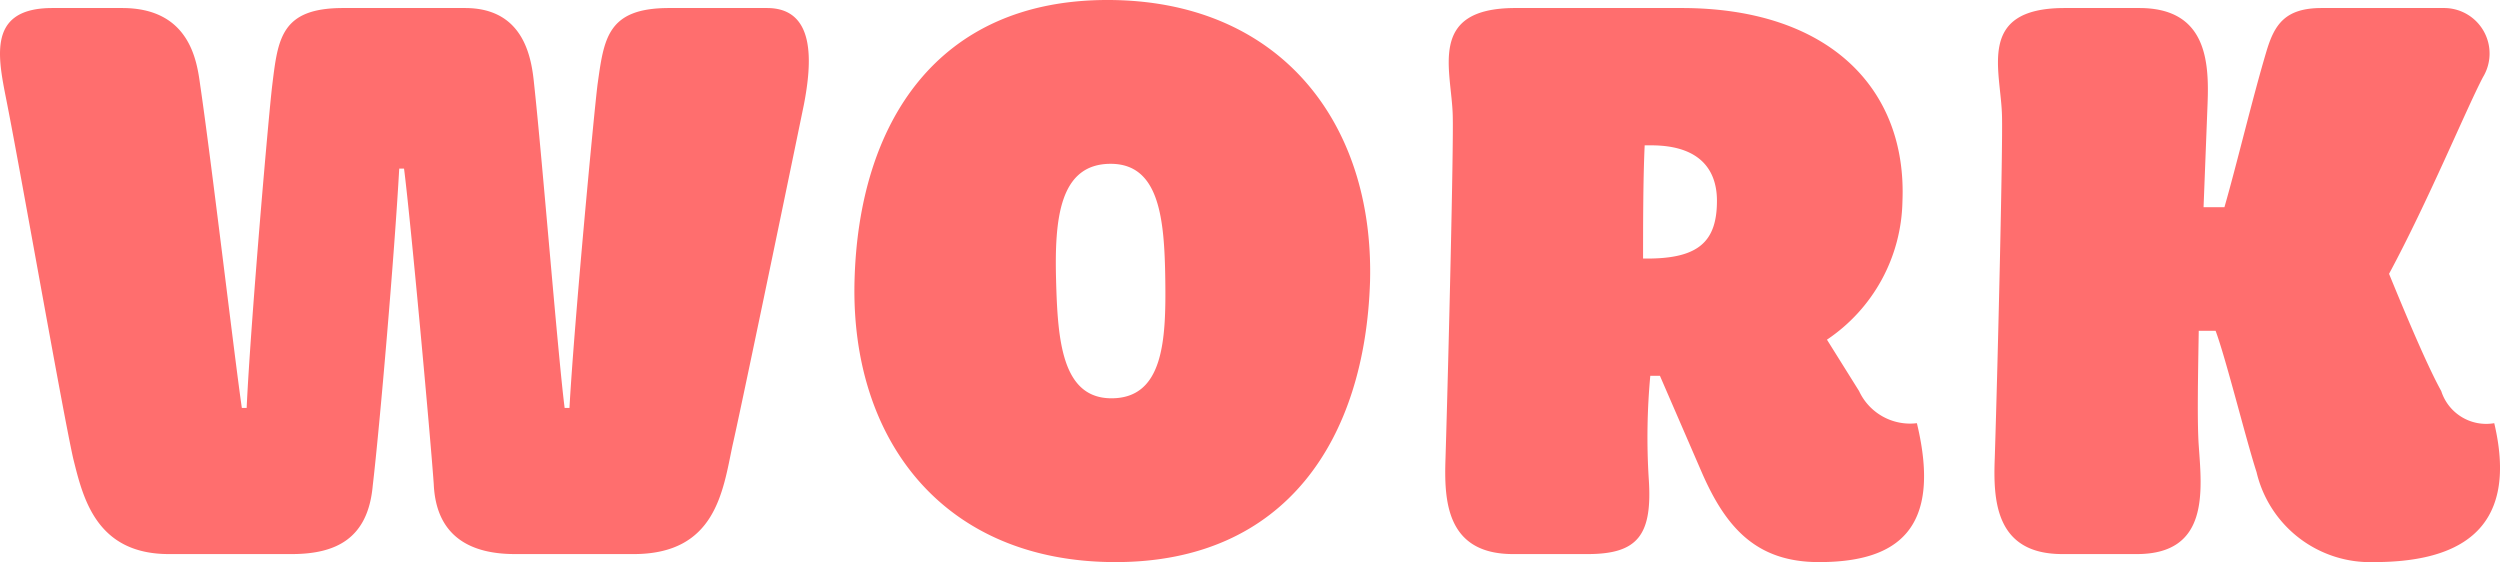
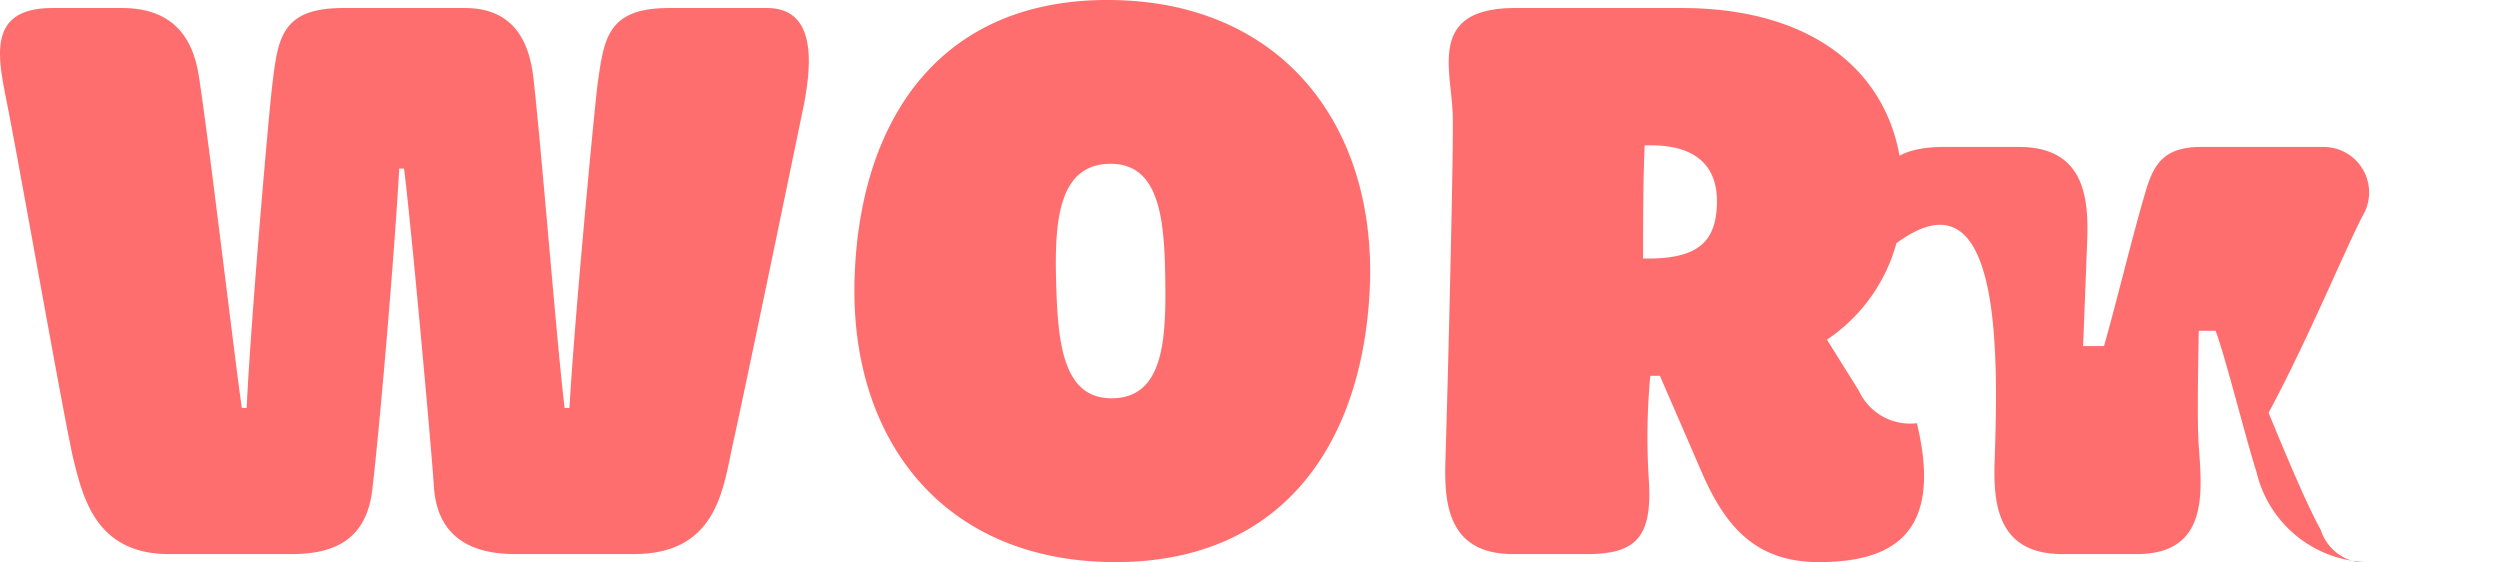
<svg xmlns="http://www.w3.org/2000/svg" width="93.4" height="21" viewBox="0 0 93.4 21">
-   <path id="navi_work" d="M-43.815-3.57c.36,1.44.84,3.57,3.57,3.57h4.59c1.65,0,2.85-.57,3.03-2.55.27-2.31.81-8.61.99-11.85h.18c.24,1.86.99,10.05,1.11,11.79C-30.255-.6-28.9,0-27.315,0h4.44c3.06,0,3.33-2.34,3.69-4.05.27-1.17,1.8-8.52,2.67-12.75.3-1.56.45-3.6-1.38-3.6h-3.66c-2.31,0-2.43,1.14-2.67,2.85-.12.93-.87,8.85-1.05,12.09h-.18c-.24-1.86-.84-9.33-1.14-12.09-.09-.9-.33-2.85-2.58-2.85h-4.56c-2.31,0-2.43,1.14-2.64,2.85-.12.93-.81,8.85-.96,12.09h-.18c-.27-1.86-1.14-9.24-1.56-12.09-.12-.87-.39-2.85-2.91-2.85h-2.61c-2.58,0-1.98,2.04-1.65,3.78C-45.735-14.01-44.2-5.28-43.815-3.57Zm29.19-6.63C-14.775-4.26-11.3.3-4.875.3c6.36,0,9.33-4.59,9.51-10.5.15-5.94-3.39-10.5-9.81-10.5C-11.535-20.7-14.475-16.11-14.625-10.2Zm9.6,4.38c-1.86,0-2.01-2.19-2.07-4.41-.06-2.28.12-4.35,2.04-4.35,1.83,0,2.01,2.07,2.04,4.35C-2.985-8.01-3.075-5.82-5.025-5.82ZM7.455-3.6C7.4-2.04,7.455,0,9.975,0h2.79c1.89,0,2.43-.72,2.28-2.85a24.934,24.934,0,0,1,.06-3.81h.36l1.56,3.6c.9,2.07,2.04,3.36,4.38,3.36,2.91,0,4.62-1.2,3.66-5.19a2.1,2.1,0,0,1-2.16-1.2l-1.2-1.92a6.36,6.36,0,0,0,2.82-5.16c.18-4.23-2.76-7.23-8.25-7.23h-6.21c-3.33,0-2.37,2.34-2.34,4.05C7.755-15.18,7.575-7.59,7.455-3.6Zm7.38-7.44c0-1.17,0-2.94.06-4.23h.24c2.01,0,2.46,1.11,2.46,2.07,0,1.53-.69,2.16-2.61,2.16ZM27.975-3.6c-.06,1.56,0,3.6,2.52,3.6h2.79c2.7,0,2.43-2.34,2.31-4.05-.06-.87-.03-2.49,0-4.29h.63c.39,1.05,1.14,4.08,1.53,5.28A4.364,4.364,0,0,0,42.135.3c2.91,0,5.49-.99,4.5-5.19a1.762,1.762,0,0,1-1.98-1.2c-.45-.81-1.14-2.4-1.95-4.38,1.47-2.73,2.88-6.15,3.51-7.35a1.7,1.7,0,0,0-1.47-2.58h-4.56c-1.38,0-1.77.63-2.07,1.65-.51,1.71-1.11,4.23-1.56,5.79h-.78l.15-3.87c.06-1.56-.03-3.57-2.55-3.57h-2.79c-3.33,0-2.37,2.34-2.34,4.05C28.275-15.18,28.1-7.59,27.975-3.6Z" transform="translate(46.55 20.7)" fill="#ff6e6e" />
+   <path id="navi_work" d="M-43.815-3.57c.36,1.44.84,3.57,3.57,3.57h4.59c1.65,0,2.85-.57,3.03-2.55.27-2.31.81-8.61.99-11.85h.18c.24,1.86.99,10.05,1.11,11.79C-30.255-.6-28.9,0-27.315,0h4.44c3.06,0,3.33-2.34,3.69-4.05.27-1.17,1.8-8.52,2.67-12.75.3-1.56.45-3.6-1.38-3.6h-3.66c-2.31,0-2.43,1.14-2.67,2.85-.12.93-.87,8.85-1.05,12.09h-.18c-.24-1.86-.84-9.33-1.14-12.09-.09-.9-.33-2.85-2.58-2.85h-4.56c-2.31,0-2.43,1.14-2.64,2.85-.12.93-.81,8.85-.96,12.09h-.18c-.27-1.86-1.14-9.24-1.56-12.09-.12-.87-.39-2.85-2.91-2.85h-2.61c-2.58,0-1.98,2.04-1.65,3.78C-45.735-14.01-44.2-5.28-43.815-3.57Zm29.19-6.63C-14.775-4.26-11.3.3-4.875.3c6.36,0,9.33-4.59,9.51-10.5.15-5.94-3.39-10.5-9.81-10.5C-11.535-20.7-14.475-16.11-14.625-10.2Zm9.6,4.38c-1.86,0-2.01-2.19-2.07-4.41-.06-2.28.12-4.35,2.04-4.35,1.83,0,2.01,2.07,2.04,4.35C-2.985-8.01-3.075-5.82-5.025-5.82ZM7.455-3.6C7.4-2.04,7.455,0,9.975,0h2.79c1.89,0,2.43-.72,2.28-2.85a24.934,24.934,0,0,1,.06-3.81h.36l1.56,3.6c.9,2.07,2.04,3.36,4.38,3.36,2.91,0,4.62-1.2,3.66-5.19a2.1,2.1,0,0,1-2.16-1.2l-1.2-1.92a6.36,6.36,0,0,0,2.82-5.16c.18-4.23-2.76-7.23-8.25-7.23h-6.21c-3.33,0-2.37,2.34-2.34,4.05C7.755-15.18,7.575-7.59,7.455-3.6Zm7.38-7.44c0-1.17,0-2.94.06-4.23h.24c2.01,0,2.46,1.11,2.46,2.07,0,1.53-.69,2.16-2.61,2.16ZM27.975-3.6c-.06,1.56,0,3.6,2.52,3.6h2.79c2.7,0,2.43-2.34,2.31-4.05-.06-.87-.03-2.49,0-4.29h.63c.39,1.05,1.14,4.08,1.53,5.28A4.364,4.364,0,0,0,42.135.3a1.762,1.762,0,0,1-1.98-1.2c-.45-.81-1.14-2.4-1.95-4.38,1.47-2.73,2.88-6.15,3.51-7.35a1.7,1.7,0,0,0-1.47-2.58h-4.56c-1.38,0-1.77.63-2.07,1.65-.51,1.71-1.11,4.23-1.56,5.79h-.78l.15-3.87c.06-1.56-.03-3.57-2.55-3.57h-2.79c-3.33,0-2.37,2.34-2.34,4.05C28.275-15.18,28.1-7.59,27.975-3.6Z" transform="translate(46.55 20.7)" fill="#ff6e6e" />
</svg>